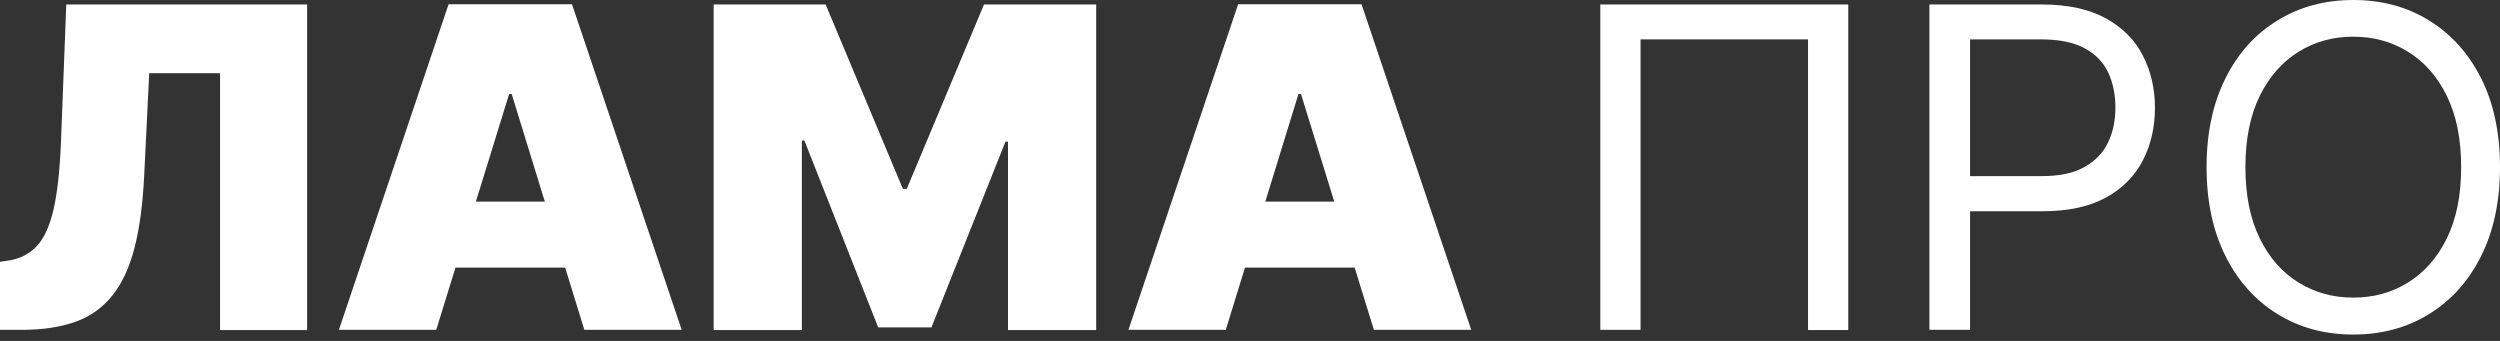
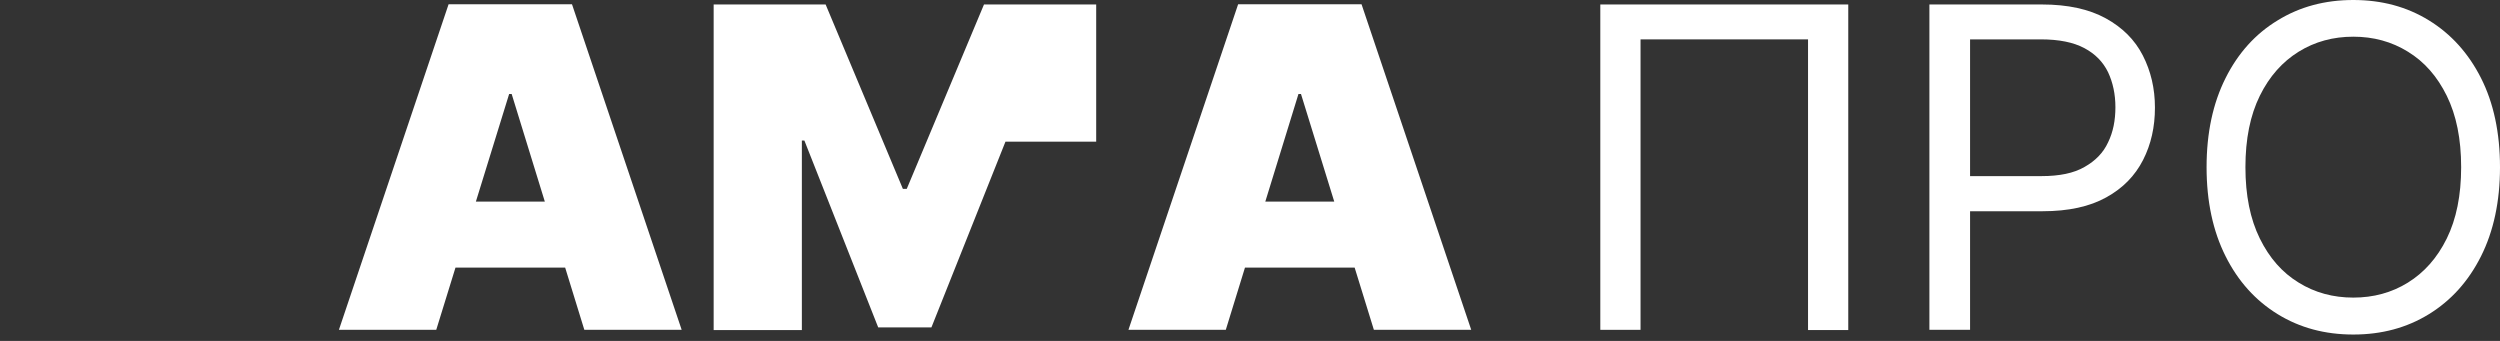
<svg xmlns="http://www.w3.org/2000/svg" width="176" height="24" viewBox="0 0 176 24" fill="none">
  <rect x="0" y="0" width="176" height="24" fill="#333333" stroke="none" />
-   <path d="M0 23.22V18.431L0.644 18.336C1.416 18.21 2.059 17.88 2.574 17.344C3.089 16.808 3.491 15.942 3.765 14.76C4.038 13.595 4.215 11.972 4.295 9.94L4.665 0.315H21.622V23.235H15.492V5.151H10.505L10.151 12.35C10.055 14.351 9.83 16.036 9.476 17.423C9.122 18.809 8.607 19.927 7.931 20.778C7.256 21.629 6.403 22.259 5.357 22.637C4.312 23.015 3.057 23.22 1.561 23.22H0Z" fill="white" />
  <path d="M30.712 23.22H23.859L31.581 0.299H40.268L47.99 23.22H41.137L36.021 6.616H35.844L30.712 23.22ZM29.441 14.193H42.327V18.84H29.441V14.193Z" fill="white" />
-   <path d="M50.225 0.315H58.124L63.562 13.295H63.836L69.273 0.315H77.172V23.235H70.963V9.972H70.785L65.573 23.047H61.825L56.628 9.893H56.451V23.235H50.241V0.315H50.225Z" fill="white" />
+   <path d="M50.225 0.315H58.124L63.562 13.295H63.836L69.273 0.315H77.172V23.235V9.972H70.785L65.573 23.047H61.825L56.628 9.893H56.451V23.235H50.241V0.315H50.225Z" fill="white" />
  <path d="M86.296 23.22H79.442L87.165 0.299H95.852L103.574 23.22H96.721L91.589 6.616H91.412L86.296 23.22ZM85.009 14.193H97.895V18.84H85.009V14.193Z" fill="white" />
  <path d="M130.118 0.315V23.235H127.286V2.772H115.494V23.22H112.662V0.315H130.118Z" fill="white" />
  <path d="M135.83 23.22V0.315H143.745C145.579 0.315 147.075 0.646 148.249 1.292C149.424 1.938 150.292 2.804 150.856 3.907C151.419 5.009 151.708 6.222 151.708 7.577C151.708 8.932 151.435 10.161 150.872 11.263C150.309 12.366 149.456 13.248 148.282 13.894C147.123 14.54 145.627 14.871 143.809 14.871H138.146V12.398H143.729C144.984 12.398 145.997 12.193 146.753 11.752C147.509 11.326 148.072 10.759 148.41 10.019C148.764 9.294 148.925 8.475 148.925 7.546C148.925 6.632 148.748 5.813 148.41 5.088C148.056 4.363 147.509 3.796 146.737 3.387C145.965 2.977 144.951 2.772 143.68 2.772H138.693V23.22H135.83Z" fill="white" />
  <path d="M176 11.768C176 14.178 175.55 16.273 174.665 18.037C173.78 19.802 172.557 21.156 170.997 22.117C169.436 23.078 167.667 23.551 165.672 23.551C163.677 23.551 161.907 23.078 160.347 22.117C158.786 21.156 157.563 19.802 156.679 18.037C155.794 16.273 155.343 14.193 155.343 11.768C155.343 9.342 155.794 7.262 156.679 5.498C157.563 3.733 158.786 2.379 160.347 1.434C161.907 0.473 163.677 0 165.672 0C167.667 0 169.436 0.473 170.997 1.434C172.557 2.394 173.78 3.749 174.665 5.498C175.55 7.246 176 9.357 176 11.768ZM173.265 11.768C173.265 9.783 172.927 8.113 172.252 6.742C171.576 5.372 170.675 4.348 169.517 3.639C168.374 2.93 167.087 2.583 165.672 2.583C164.256 2.583 162.969 2.93 161.827 3.639C160.684 4.348 159.767 5.372 159.092 6.742C158.416 8.113 158.078 9.783 158.078 11.768C158.078 13.752 158.416 15.422 159.092 16.793C159.767 18.163 160.668 19.187 161.827 19.896C162.969 20.605 164.256 20.951 165.672 20.951C167.087 20.951 168.374 20.605 169.517 19.896C170.659 19.187 171.576 18.163 172.252 16.793C172.927 15.422 173.265 13.752 173.265 11.768Z" fill="white" />
</svg>